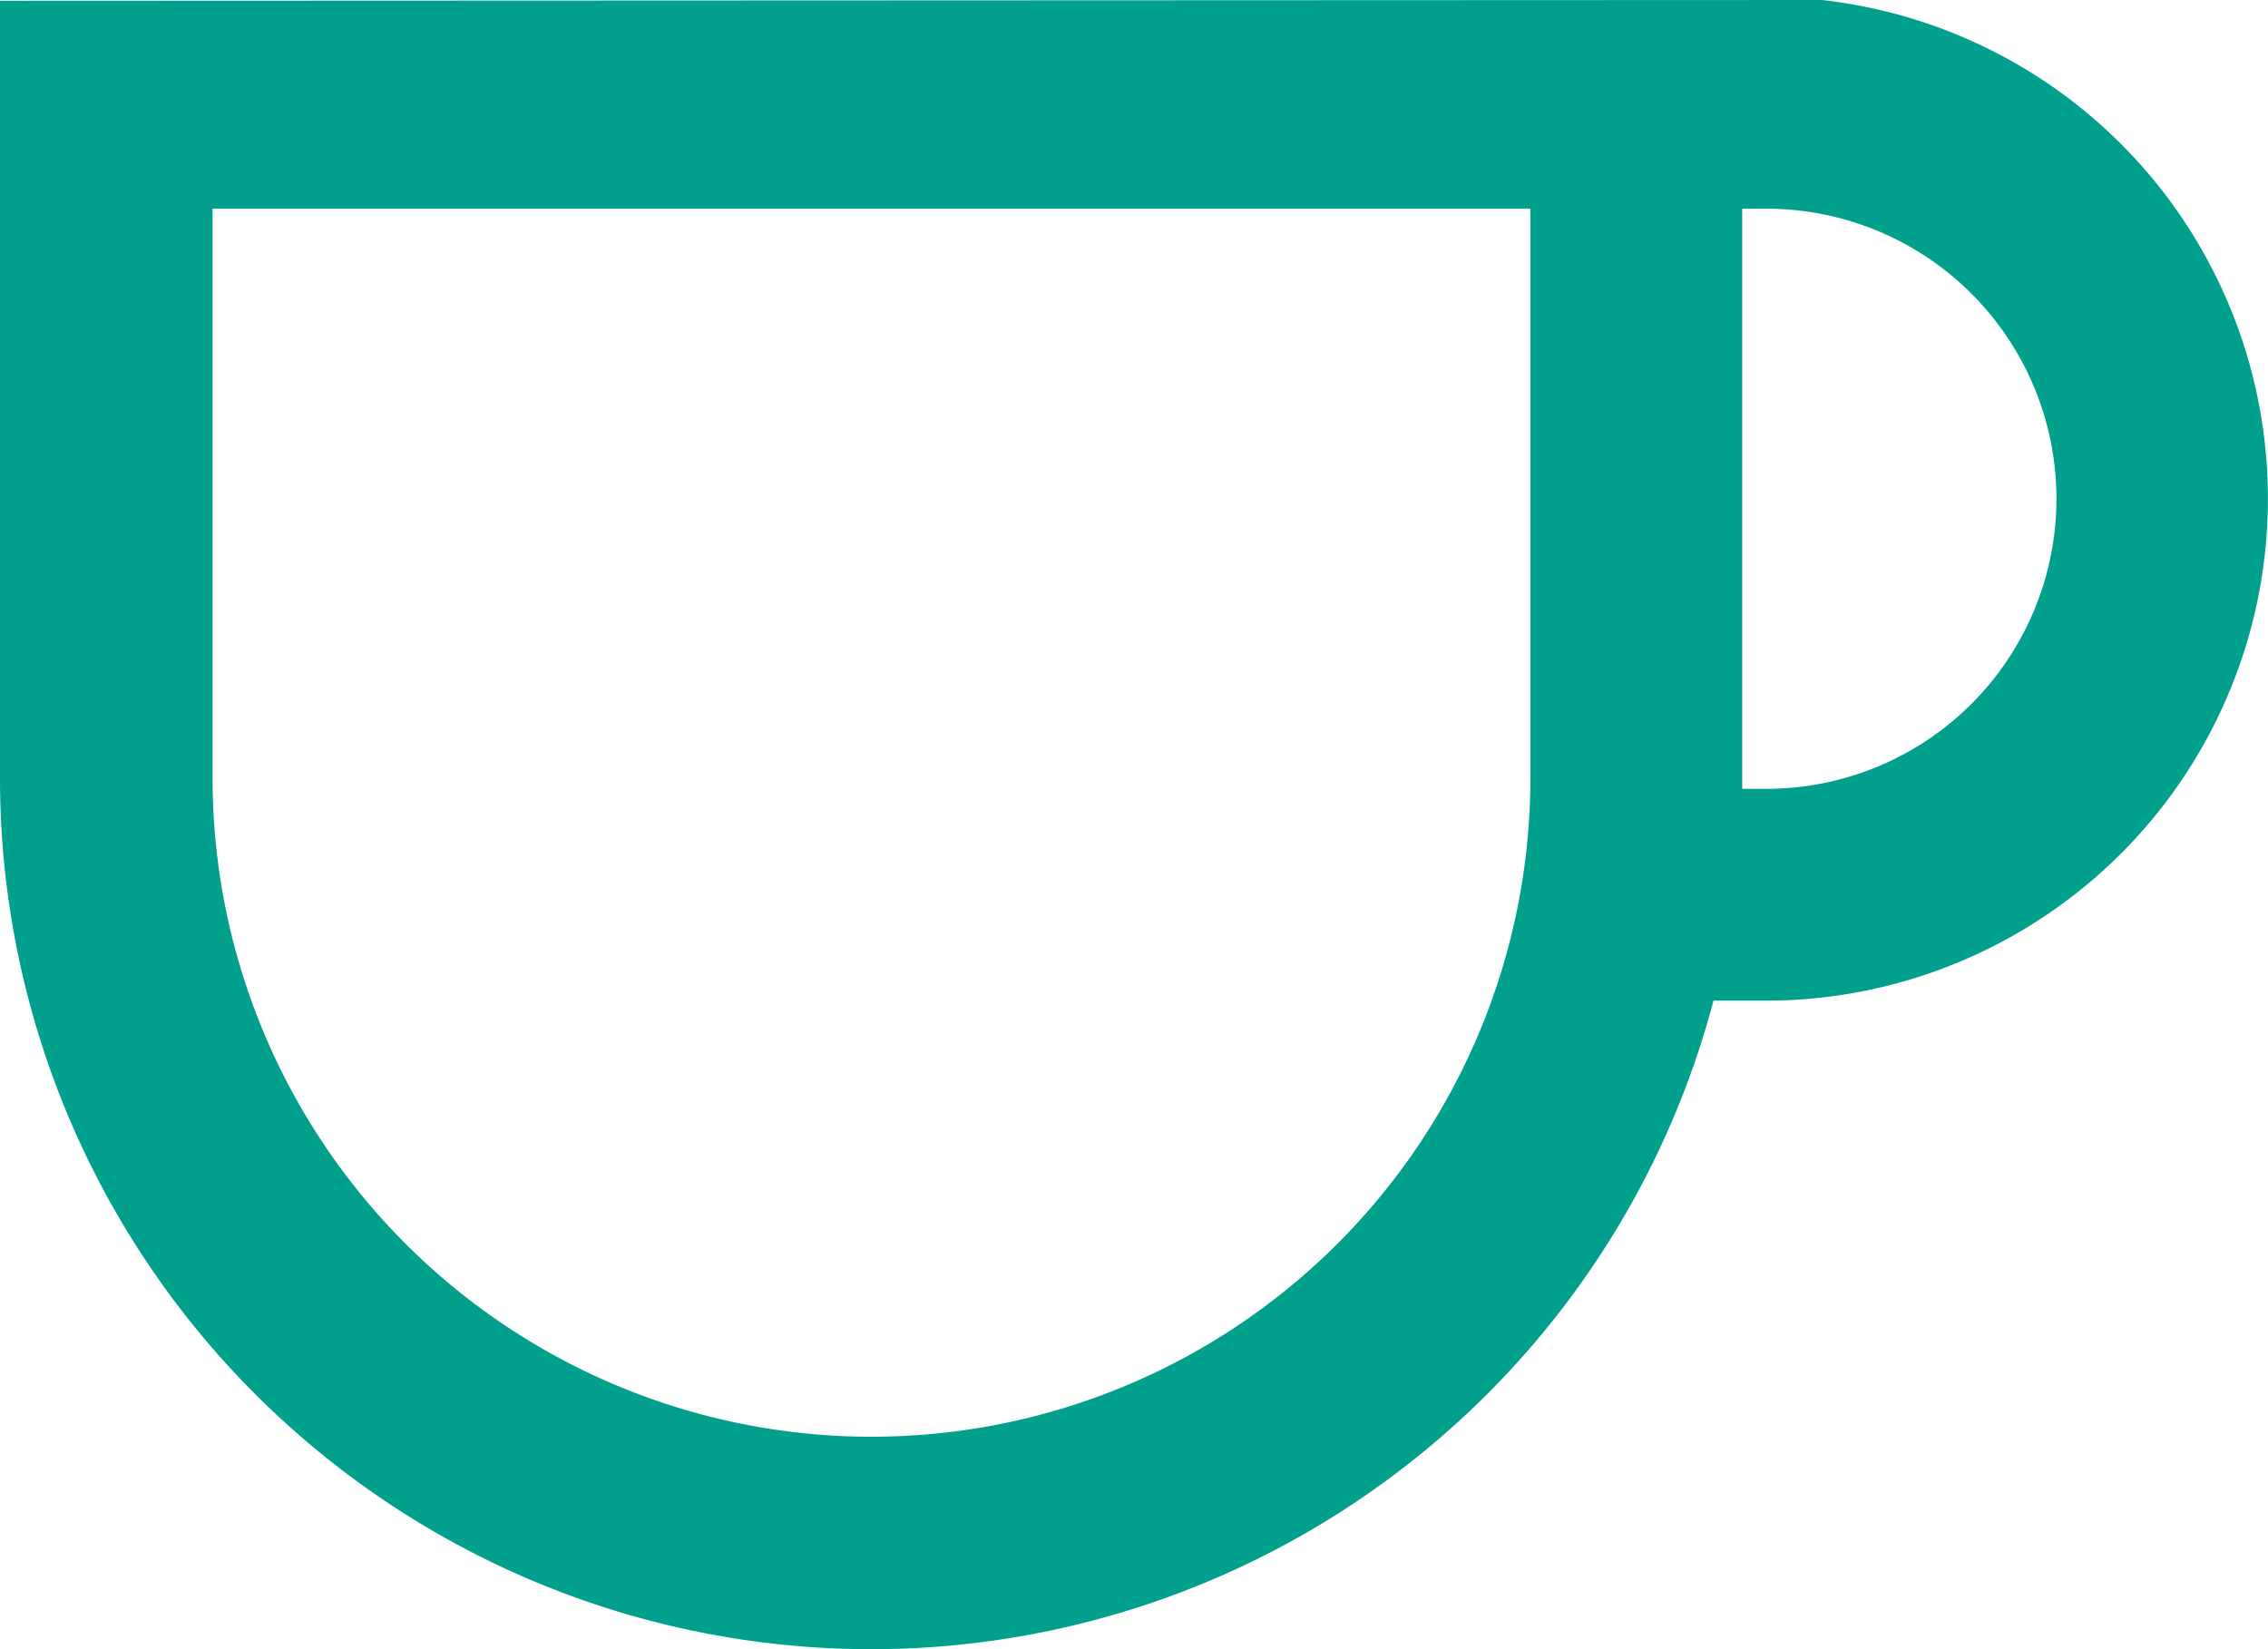
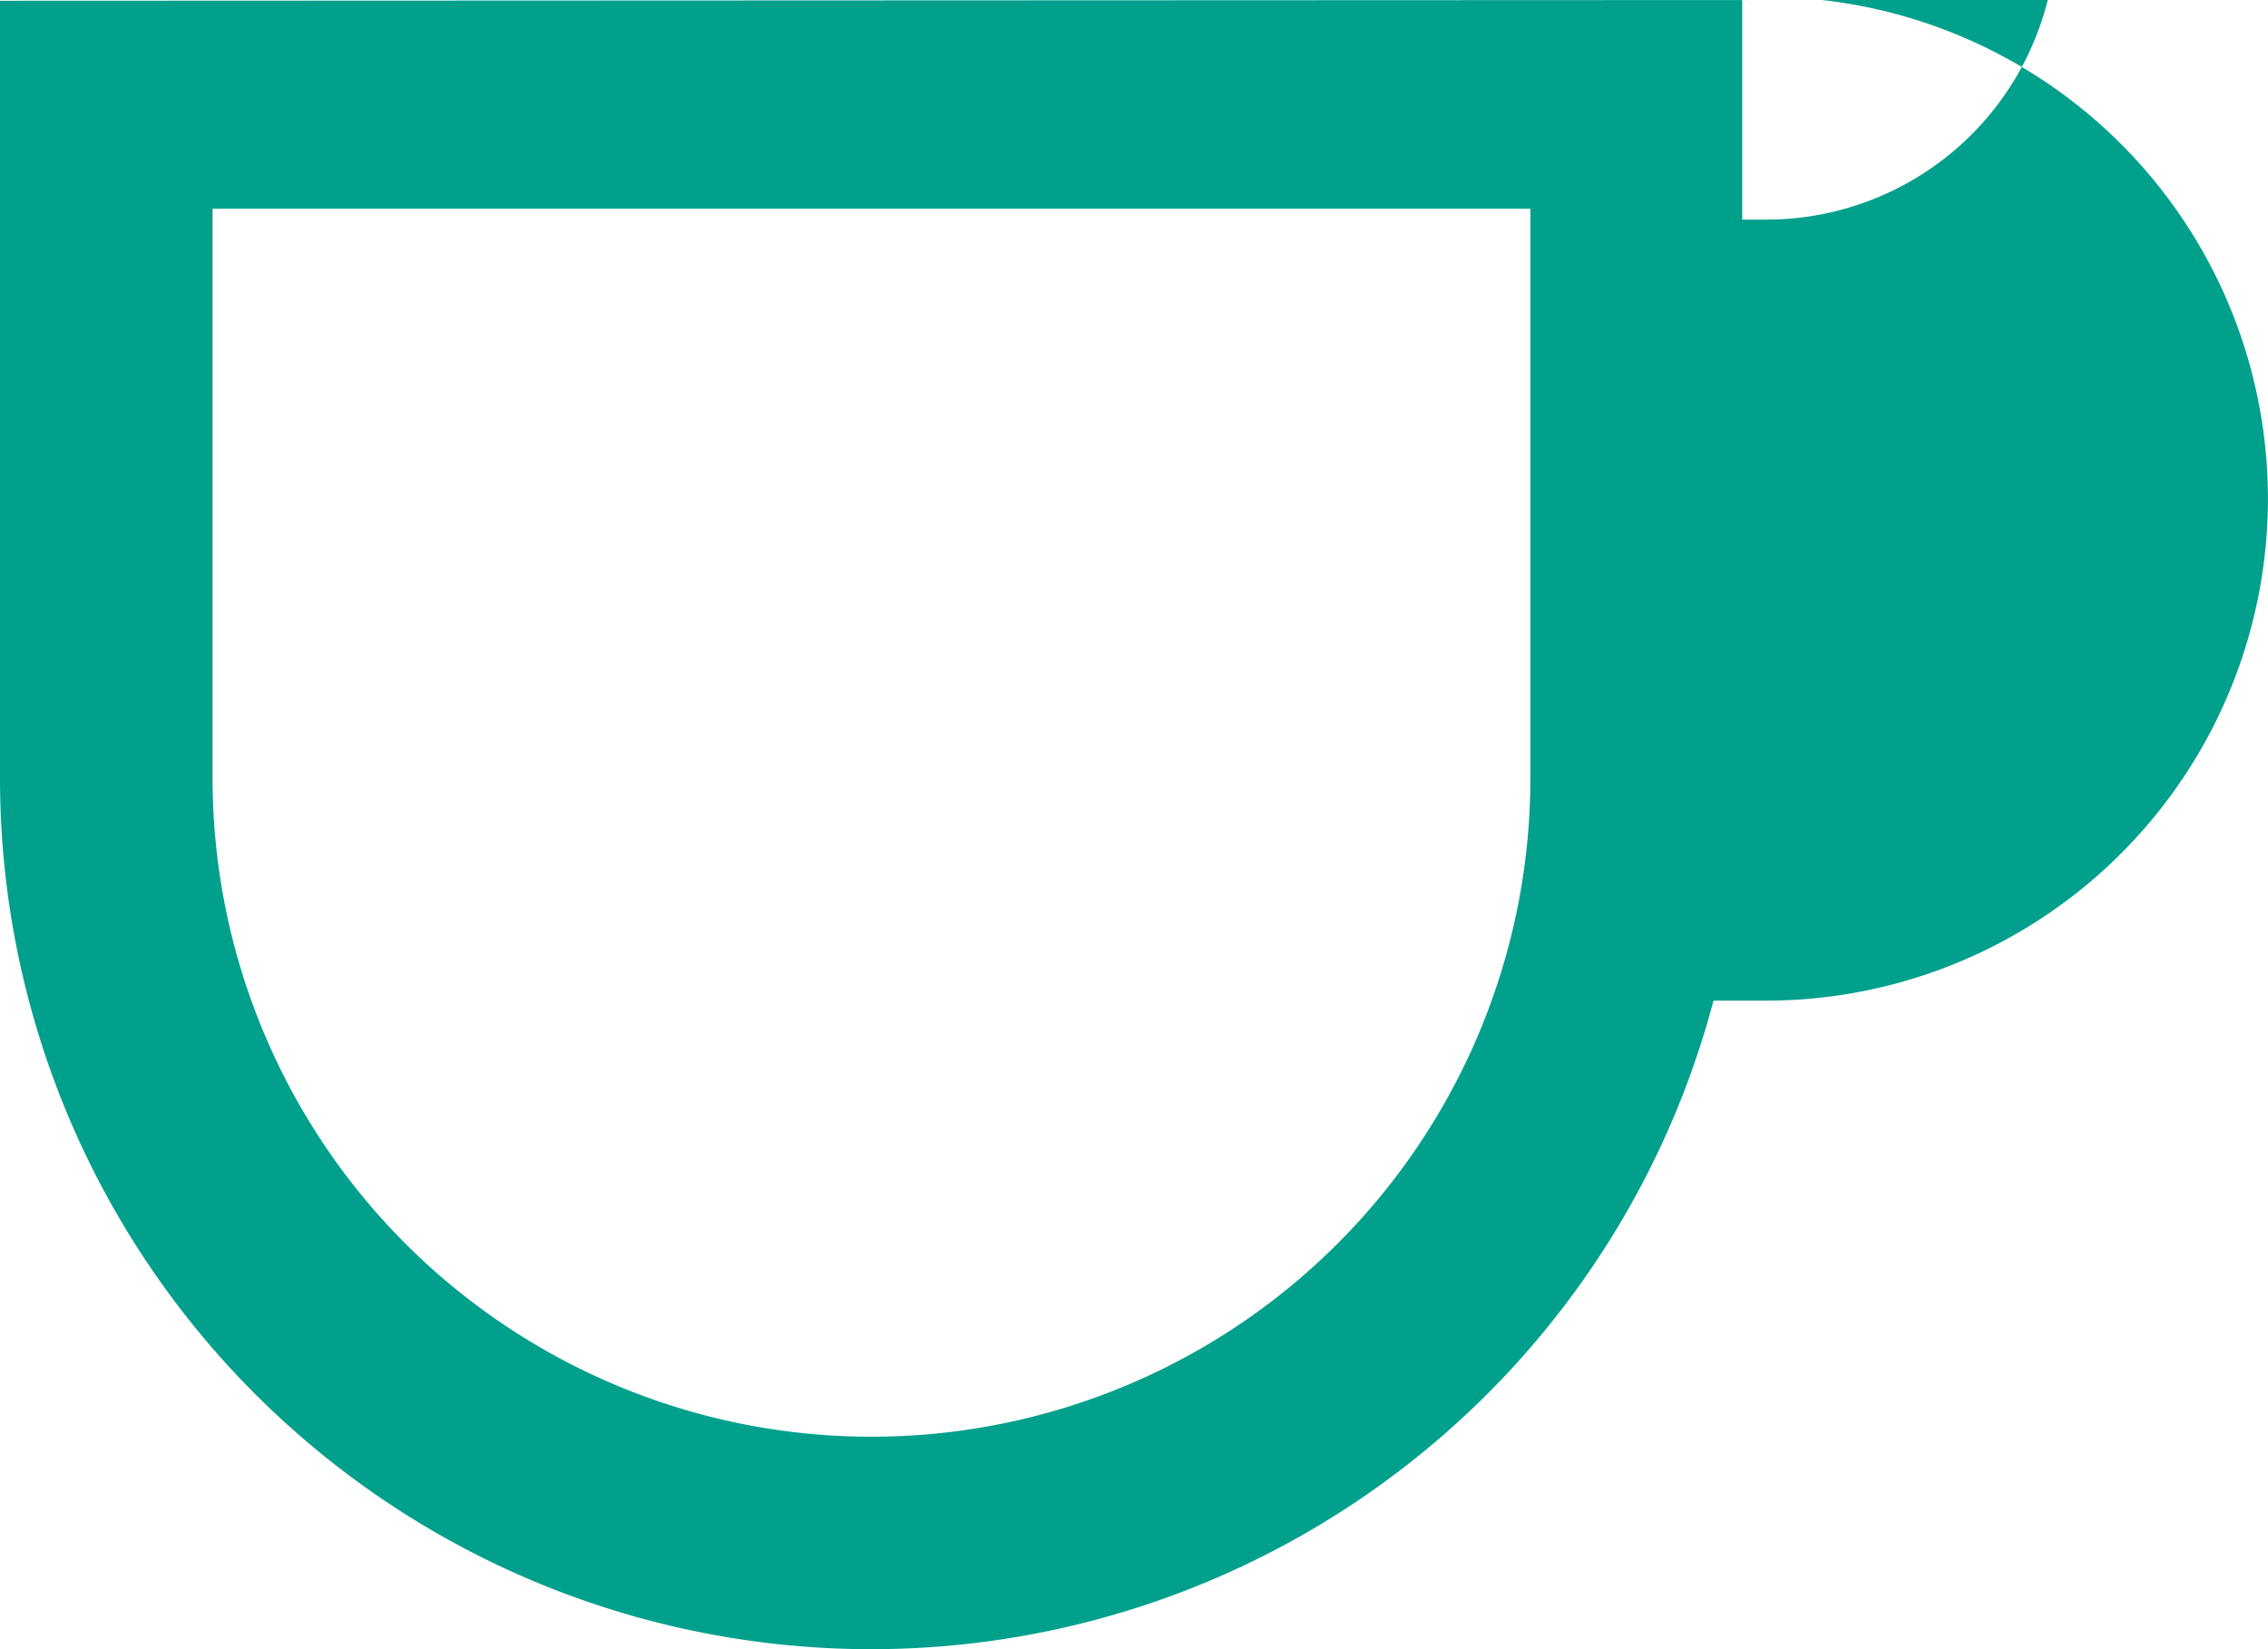
<svg xmlns="http://www.w3.org/2000/svg" width="38.454" height="27.969" viewBox="0 0 38.454 27.969">
-   <path id="Course-Home" d="M164.387,234.6l-30.887.013v13.179a14.771,14.771,0,0,0,29.052,3.777h.9a8.511,8.511,0,0,0,.938-16.969Zm-4.939,13.192a11.172,11.172,0,1,1-22.344,0v-9.653h22.344Zm4,.185h-.409v-9.838h.409a4.919,4.919,0,0,1,0,9.838Z" transform="translate(-133.5 -234.6)" fill="#00a08d" />
+   <path id="Course-Home" d="M164.387,234.6l-30.887.013v13.179a14.771,14.771,0,0,0,29.052,3.777h.9a8.511,8.511,0,0,0,.938-16.969Zm-4.939,13.192a11.172,11.172,0,1,1-22.344,0v-9.653h22.344m4,.185h-.409v-9.838h.409a4.919,4.919,0,0,1,0,9.838Z" transform="translate(-133.5 -234.6)" fill="#00a08d" />
</svg>